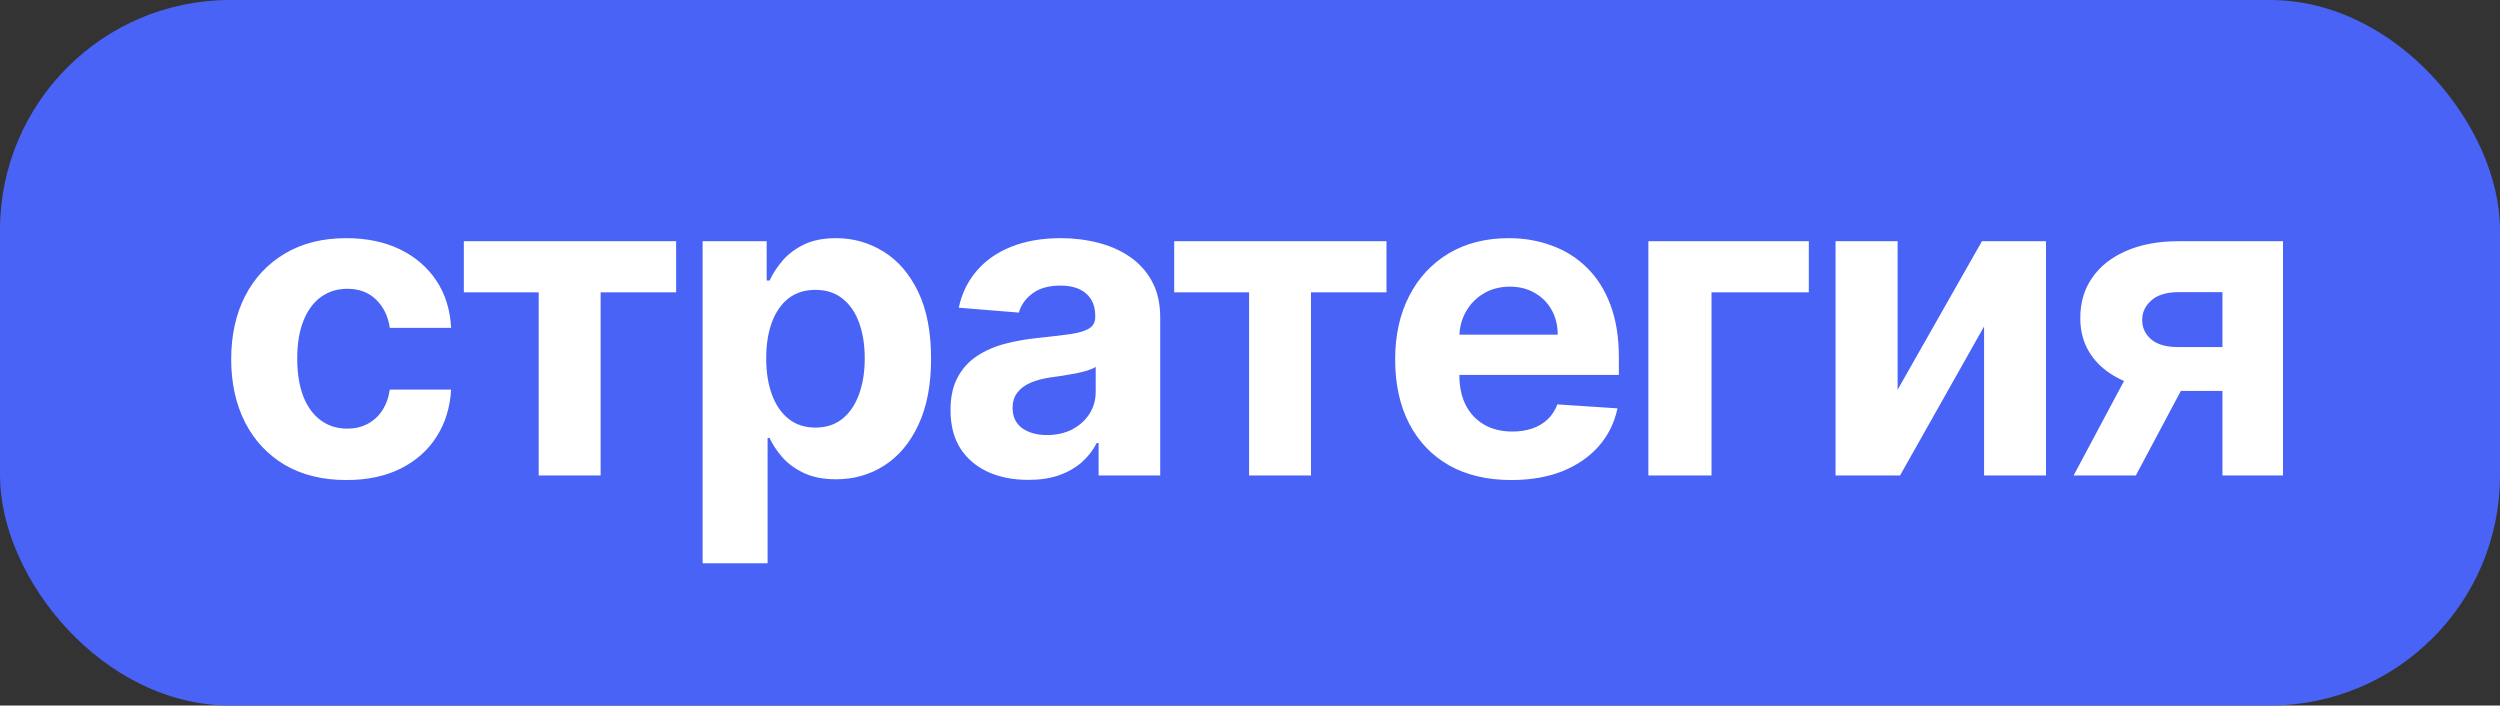
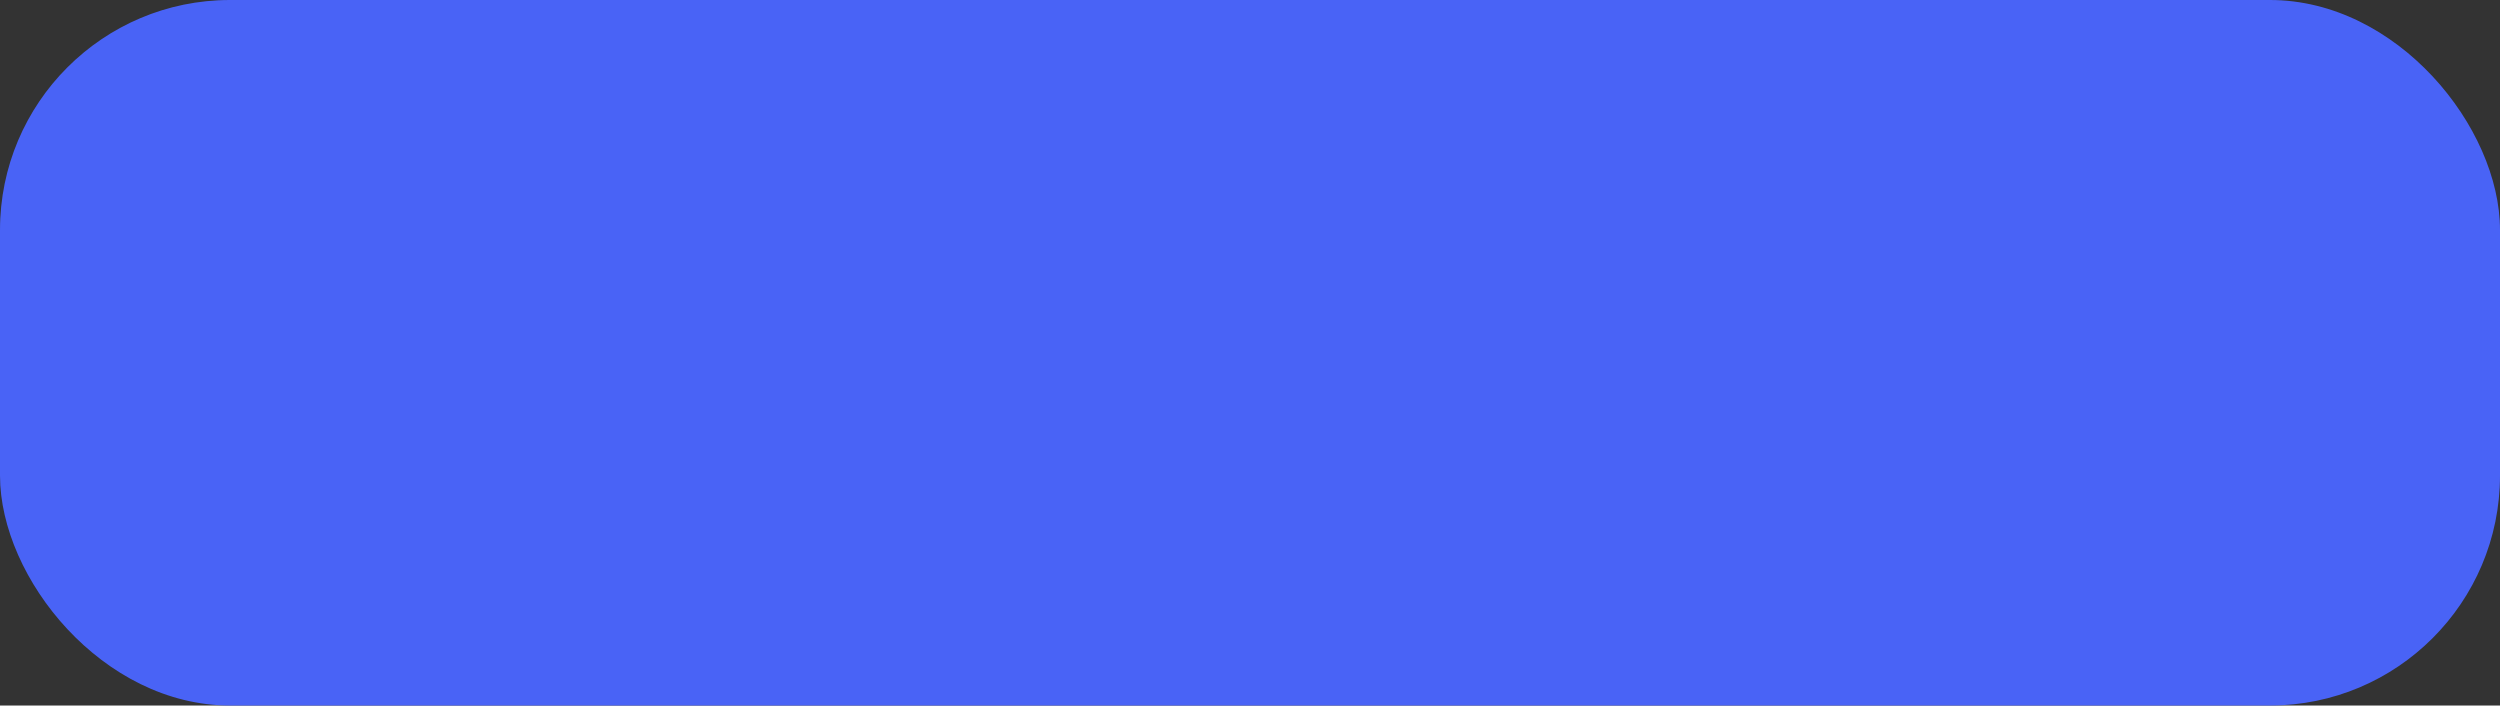
<svg xmlns="http://www.w3.org/2000/svg" width="163" height="46" viewBox="0 0 163 46" fill="none">
  <rect x="0" y="0" width="163" height="46" fill="#333333" stroke="none" />
  <rect width="163" height="46" rx="15" fill="#4963F6" />
-   <path d="M22.591 31.298C21.026 31.298 19.681 30.967 18.554 30.304C17.434 29.634 16.572 28.706 15.969 27.52C15.372 26.333 15.074 24.968 15.074 23.423C15.074 21.859 15.376 20.487 15.979 19.307C16.588 18.12 17.454 17.195 18.574 16.533C19.694 15.863 21.026 15.528 22.571 15.528C23.903 15.528 25.07 15.77 26.071 16.254C27.072 16.738 27.864 17.418 28.447 18.293C29.031 19.168 29.352 20.195 29.412 21.375H25.415C25.302 20.613 25.004 20 24.52 19.535C24.043 19.065 23.416 18.829 22.641 18.829C21.984 18.829 21.411 19.009 20.921 19.366C20.437 19.718 20.059 20.232 19.787 20.908C19.515 21.584 19.379 22.402 19.379 23.364C19.379 24.338 19.512 25.167 19.777 25.849C20.049 26.532 20.43 27.053 20.921 27.41C21.411 27.768 21.984 27.947 22.641 27.947C23.125 27.947 23.559 27.848 23.943 27.649C24.334 27.45 24.656 27.162 24.908 26.784C25.166 26.4 25.335 25.939 25.415 25.402H29.412C29.346 26.569 29.027 27.596 28.457 28.484C27.894 29.366 27.115 30.055 26.121 30.553C25.126 31.05 23.95 31.298 22.591 31.298ZM30.242 19.058V15.727H44.083V19.058H39.161V31H35.124V19.058H30.242ZM45.811 36.727V15.727H49.987V18.293H50.176C50.362 17.882 50.63 17.464 50.982 17.04C51.34 16.609 51.803 16.251 52.374 15.966C52.95 15.674 53.666 15.528 54.521 15.528C55.635 15.528 56.662 15.82 57.604 16.403C58.545 16.98 59.297 17.852 59.861 19.018C60.424 20.178 60.706 21.634 60.706 23.384C60.706 25.087 60.431 26.526 59.881 27.699C59.337 28.866 58.595 29.75 57.654 30.354C56.719 30.95 55.671 31.249 54.511 31.249C53.689 31.249 52.99 31.113 52.413 30.841C51.843 30.569 51.376 30.228 51.011 29.817C50.647 29.399 50.368 28.978 50.176 28.554H50.047V36.727H45.811ZM49.957 23.364C49.957 24.272 50.083 25.064 50.335 25.74C50.587 26.416 50.952 26.943 51.429 27.321C51.906 27.692 52.486 27.878 53.169 27.878C53.858 27.878 54.442 27.689 54.919 27.311C55.396 26.927 55.758 26.396 56.003 25.72C56.255 25.037 56.381 24.252 56.381 23.364C56.381 22.482 56.258 21.706 56.013 21.037C55.768 20.367 55.406 19.844 54.929 19.466C54.452 19.088 53.865 18.899 53.169 18.899C52.48 18.899 51.896 19.081 51.419 19.446C50.948 19.811 50.587 20.328 50.335 20.997C50.083 21.667 49.957 22.456 49.957 23.364ZM67.045 31.288C66.071 31.288 65.202 31.119 64.44 30.781C63.678 30.437 63.074 29.93 62.63 29.26C62.193 28.584 61.974 27.742 61.974 26.734C61.974 25.886 62.13 25.173 62.441 24.597C62.753 24.02 63.177 23.556 63.714 23.204C64.251 22.853 64.861 22.588 65.544 22.409C66.233 22.23 66.956 22.104 67.711 22.031C68.599 21.938 69.315 21.852 69.859 21.773C70.403 21.687 70.797 21.561 71.042 21.395C71.287 21.229 71.41 20.984 71.41 20.659V20.599C71.41 19.97 71.211 19.483 70.814 19.138C70.422 18.793 69.865 18.621 69.143 18.621C68.381 18.621 67.774 18.79 67.323 19.128C66.873 19.459 66.574 19.877 66.428 20.381L62.511 20.062C62.71 19.134 63.101 18.332 63.684 17.656C64.267 16.974 65.02 16.45 65.941 16.085C66.869 15.714 67.943 15.528 69.163 15.528C70.011 15.528 70.823 15.628 71.599 15.827C72.381 16.026 73.074 16.334 73.677 16.751C74.287 17.169 74.767 17.706 75.119 18.362C75.47 19.012 75.646 19.791 75.646 20.699V31H71.629V28.882H71.51C71.264 29.359 70.936 29.78 70.525 30.145C70.114 30.503 69.62 30.785 69.044 30.99C68.467 31.189 67.801 31.288 67.045 31.288ZM68.258 28.365C68.881 28.365 69.431 28.242 69.909 27.997C70.386 27.745 70.76 27.407 71.032 26.983C71.304 26.559 71.44 26.078 71.44 25.541V23.921C71.307 24.007 71.125 24.086 70.893 24.159C70.668 24.225 70.412 24.288 70.127 24.348C69.842 24.401 69.557 24.451 69.272 24.497C68.987 24.537 68.729 24.573 68.497 24.607C67.999 24.68 67.565 24.796 67.194 24.954C66.823 25.114 66.535 25.329 66.329 25.601C66.124 25.866 66.021 26.197 66.021 26.595C66.021 27.172 66.23 27.613 66.647 27.918C67.072 28.216 67.608 28.365 68.258 28.365ZM76.558 19.058V15.727H90.399V19.058H85.477V31H81.44V19.058H76.558ZM98.54 31.298C96.969 31.298 95.617 30.98 94.484 30.344C93.357 29.701 92.488 28.793 91.879 27.619C91.269 26.439 90.964 25.044 90.964 23.433C90.964 21.862 91.269 20.483 91.879 19.297C92.488 18.11 93.347 17.186 94.454 16.523C95.567 15.86 96.873 15.528 98.371 15.528C99.379 15.528 100.317 15.691 101.185 16.016C102.06 16.334 102.823 16.814 103.472 17.457C104.128 18.1 104.639 18.909 105.003 19.884C105.368 20.851 105.55 21.985 105.55 23.284V24.447H92.654V21.822H101.563C101.563 21.213 101.431 20.672 101.165 20.202C100.9 19.731 100.532 19.363 100.062 19.098C99.598 18.826 99.058 18.69 98.441 18.69C97.798 18.69 97.228 18.84 96.731 19.138C96.24 19.43 95.856 19.824 95.577 20.321C95.299 20.812 95.156 21.358 95.15 21.962V24.457C95.15 25.213 95.289 25.866 95.567 26.416C95.852 26.966 96.254 27.391 96.77 27.689C97.288 27.987 97.901 28.136 98.61 28.136C99.081 28.136 99.511 28.07 99.903 27.938C100.294 27.805 100.628 27.606 100.907 27.341C101.185 27.076 101.397 26.751 101.543 26.366L105.461 26.625C105.262 27.566 104.854 28.388 104.238 29.091C103.628 29.787 102.839 30.331 101.871 30.722C100.91 31.106 99.8 31.298 98.54 31.298ZM117.935 15.727V19.058H111.591V31H107.475V15.727H117.935ZM123.724 25.412L129.223 15.727H133.399V31H129.362V21.285L123.883 31H119.678V15.727H123.724V25.412ZM144.904 31V19.048H142.04C141.264 19.048 140.674 19.227 140.27 19.585C139.866 19.943 139.667 20.367 139.673 20.858C139.667 21.355 139.859 21.776 140.25 22.121C140.648 22.459 141.231 22.628 142 22.628H146.316V25.491H142C140.694 25.491 139.564 25.293 138.61 24.895C137.655 24.497 136.919 23.944 136.402 23.234C135.885 22.518 135.63 21.687 135.637 20.739C135.63 19.744 135.885 18.873 136.402 18.124C136.919 17.368 137.658 16.781 138.619 16.364C139.587 15.939 140.727 15.727 142.04 15.727H148.851V31H144.904ZM135.199 31L139.445 23.046H143.492L139.256 31H135.199Z" fill="white" />
</svg>